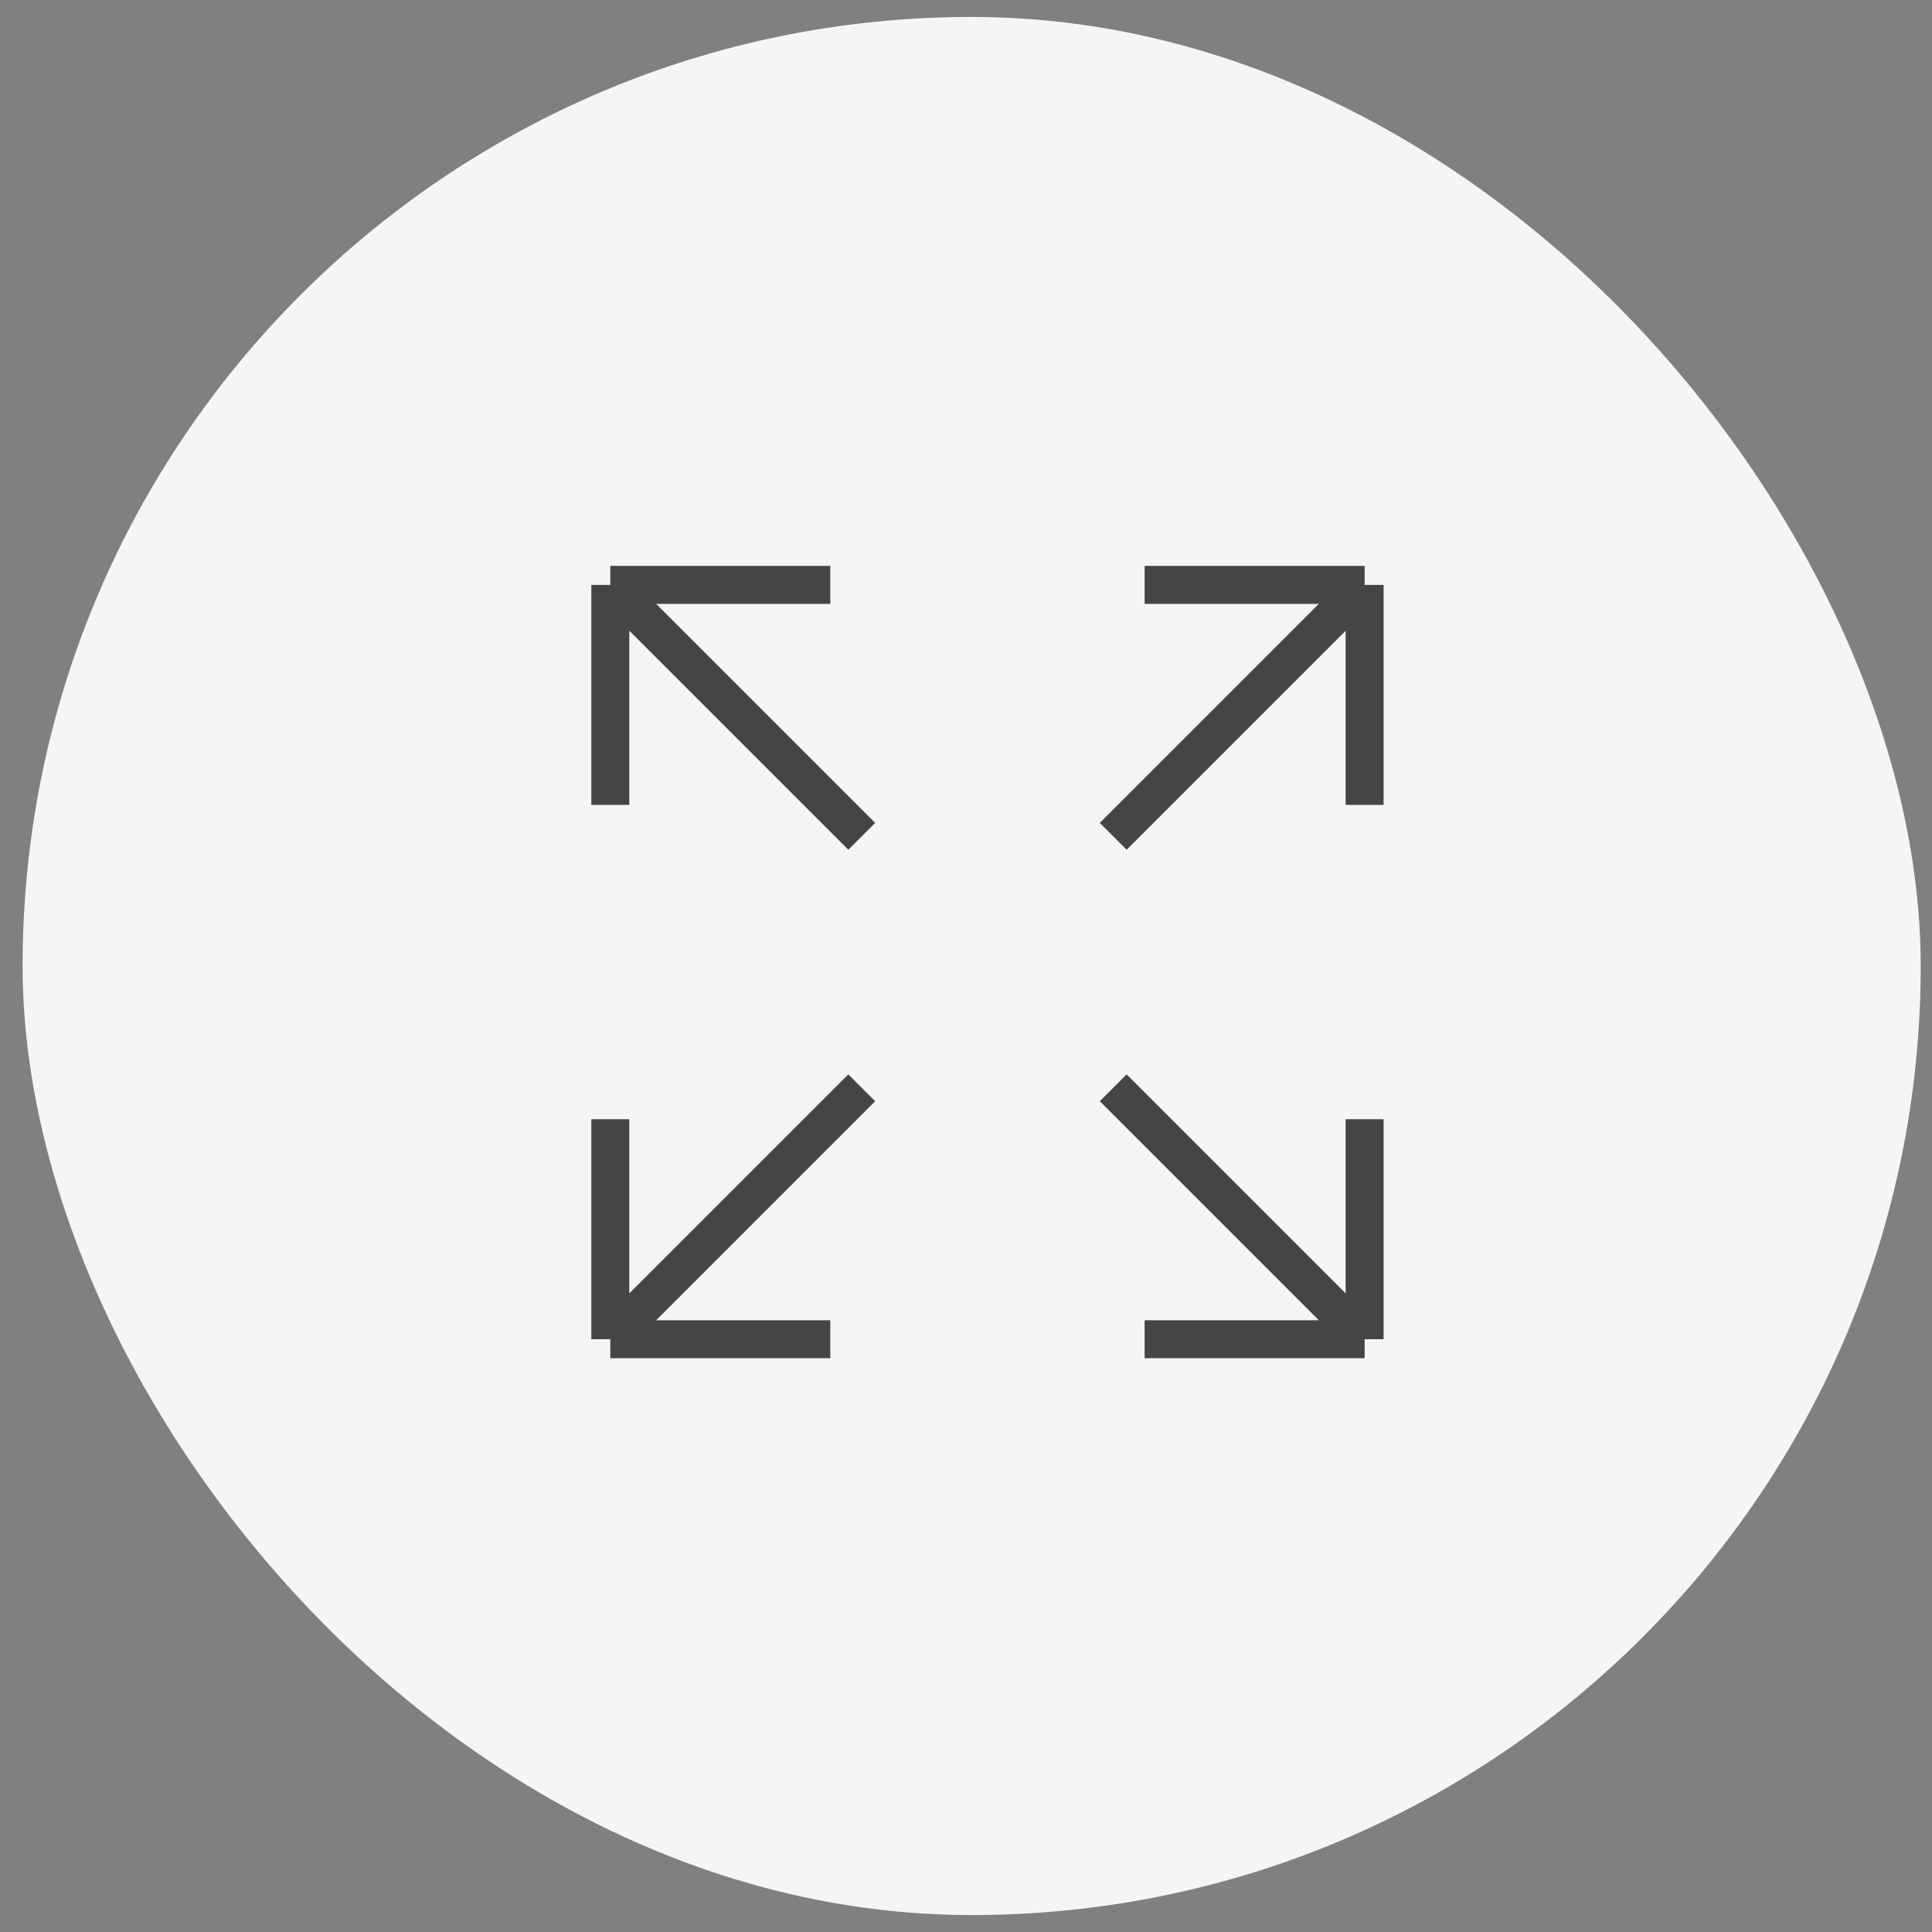
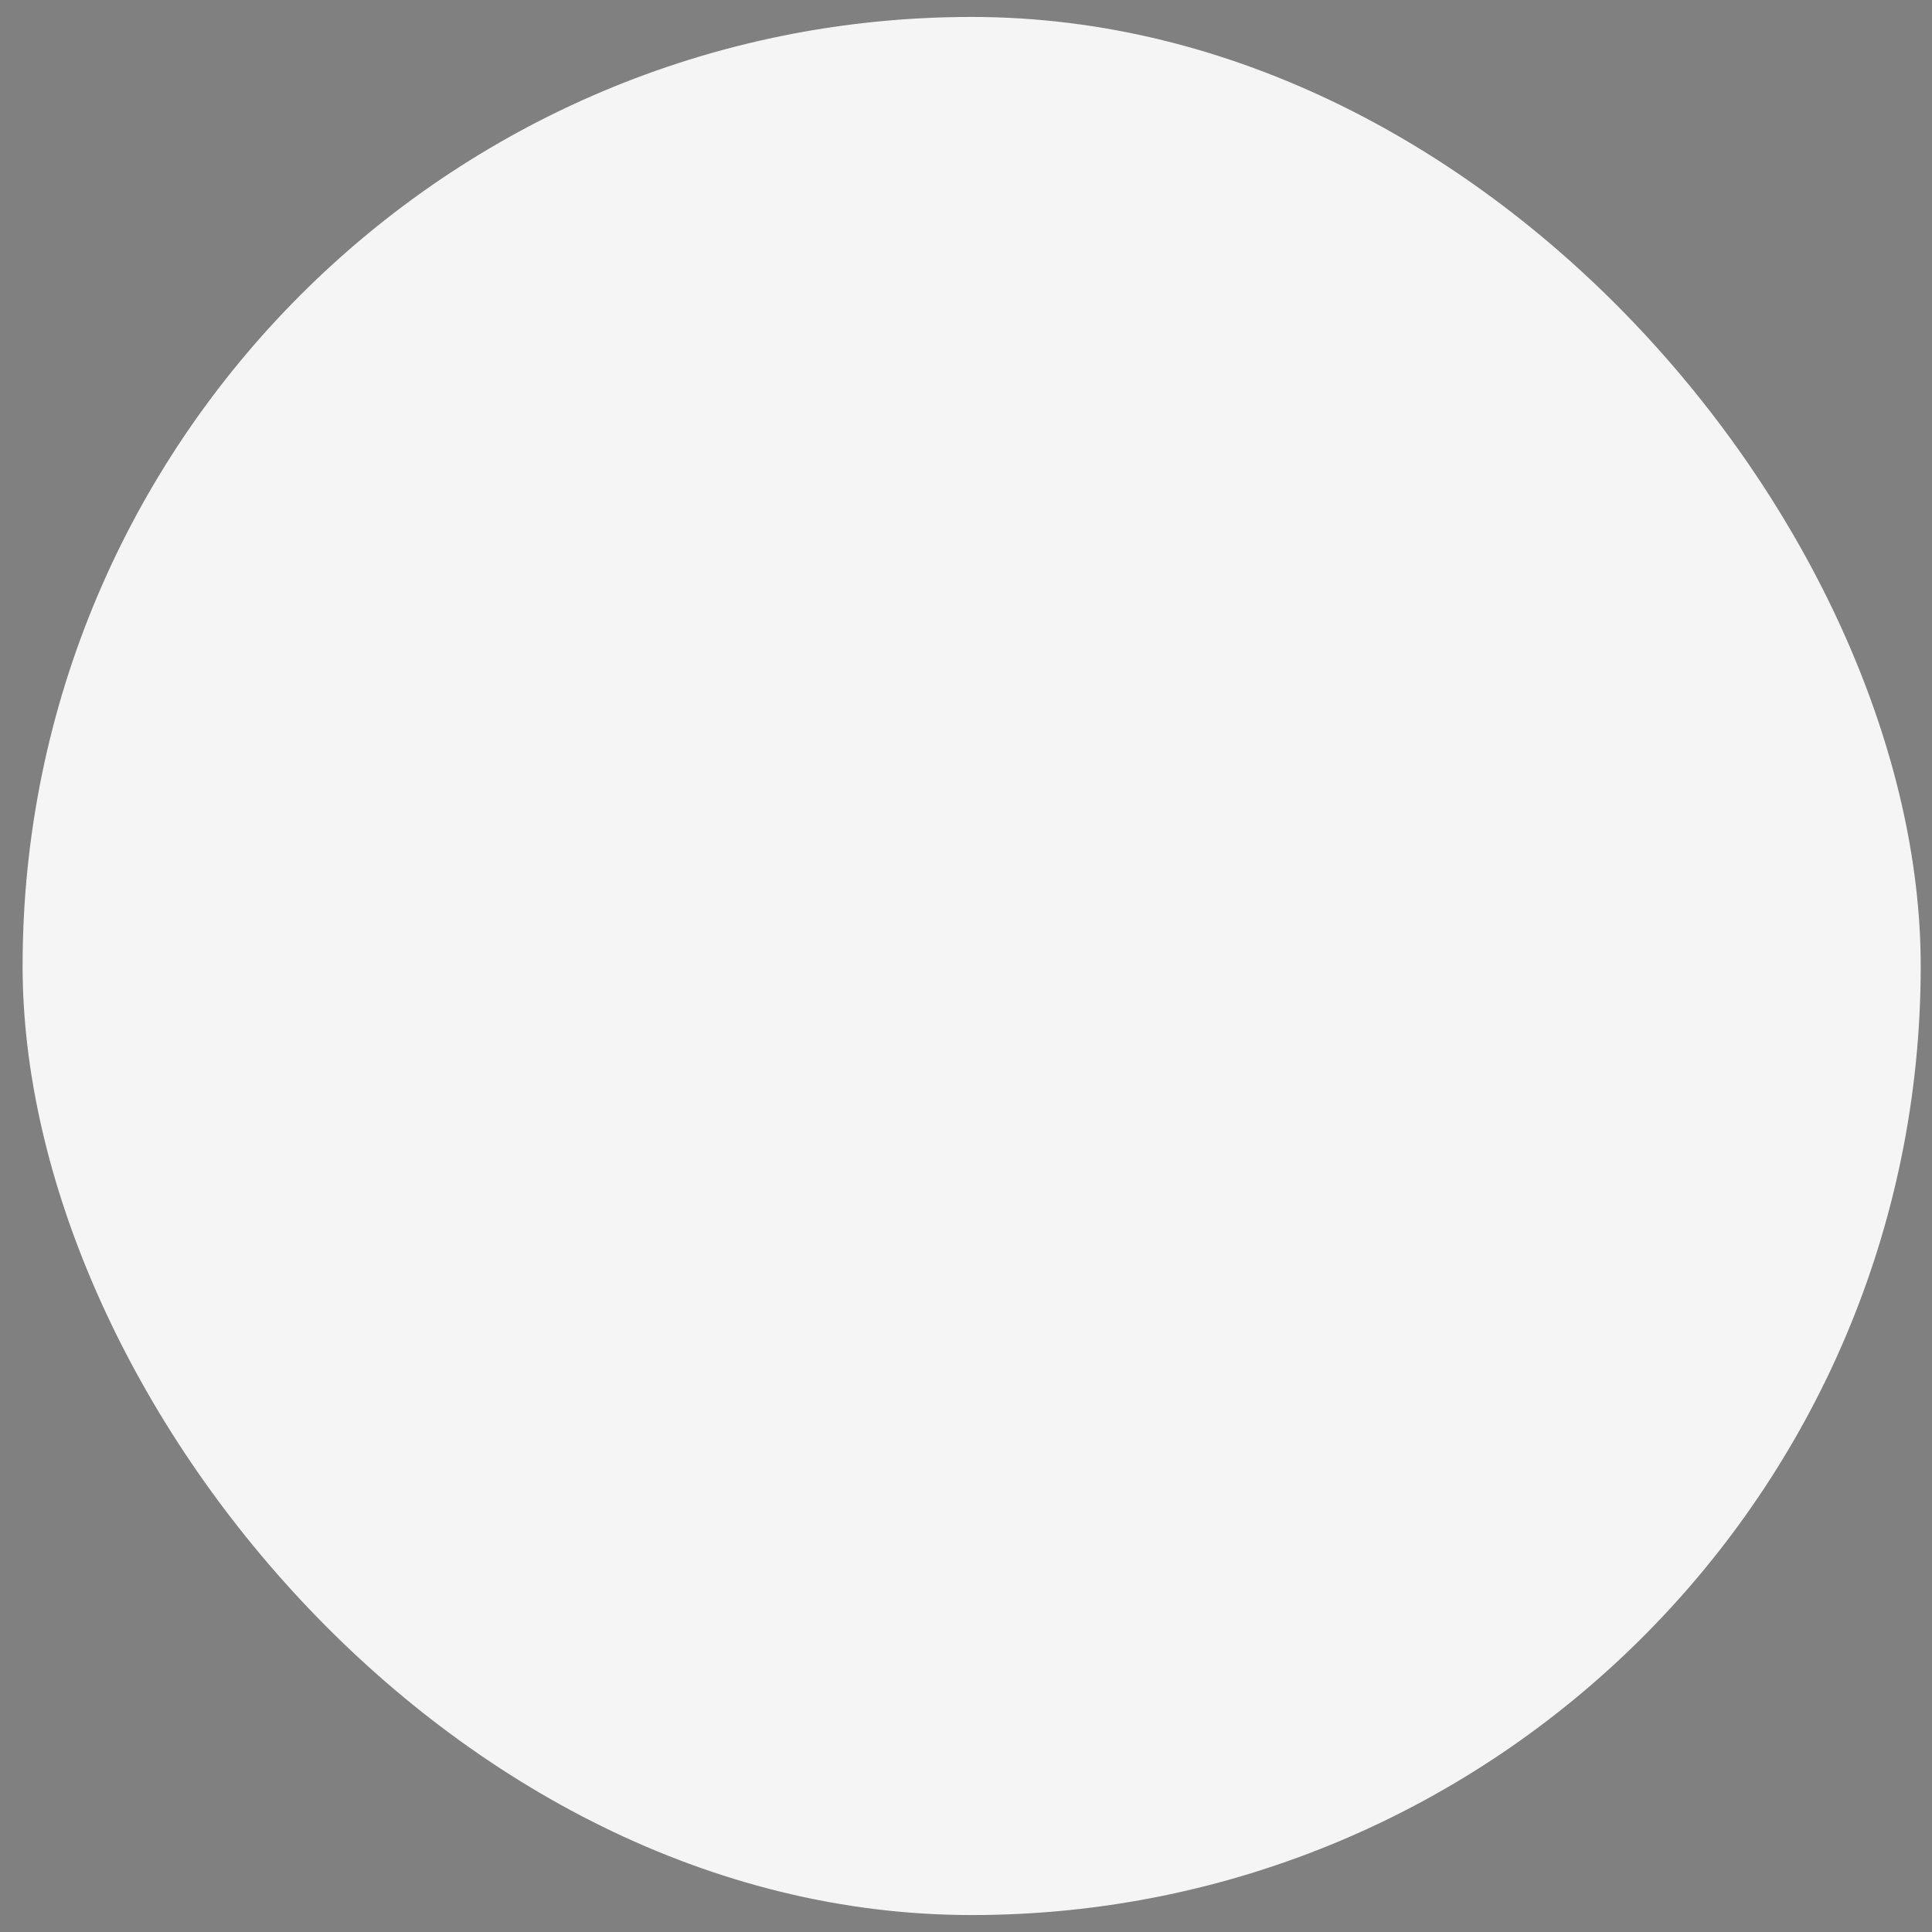
<svg xmlns="http://www.w3.org/2000/svg" width="57" height="57" viewBox="0 0 57 57" fill="none">
  <rect x="0" y="0" width="57" height="57" fill="#808080" stroke="none" />
  <rect x="0.667" y="0.5" width="56" height="56" rx="28" fill="#F5F5F5" />
-   <path d="M40.261 39.511H33.77M40.261 39.511V33.02M40.261 39.511L32.843 32.093M33.77 17.256H40.261M40.261 17.256V23.747M40.261 17.256L32.843 24.674M24.497 17.256H18.006M18.006 17.256V23.747M18.006 17.256L25.424 24.674M18.006 33.02V39.511M18.006 39.511H24.497M18.006 39.511L25.424 32.093" stroke="#454545" stroke-width="1.12" />
</svg>